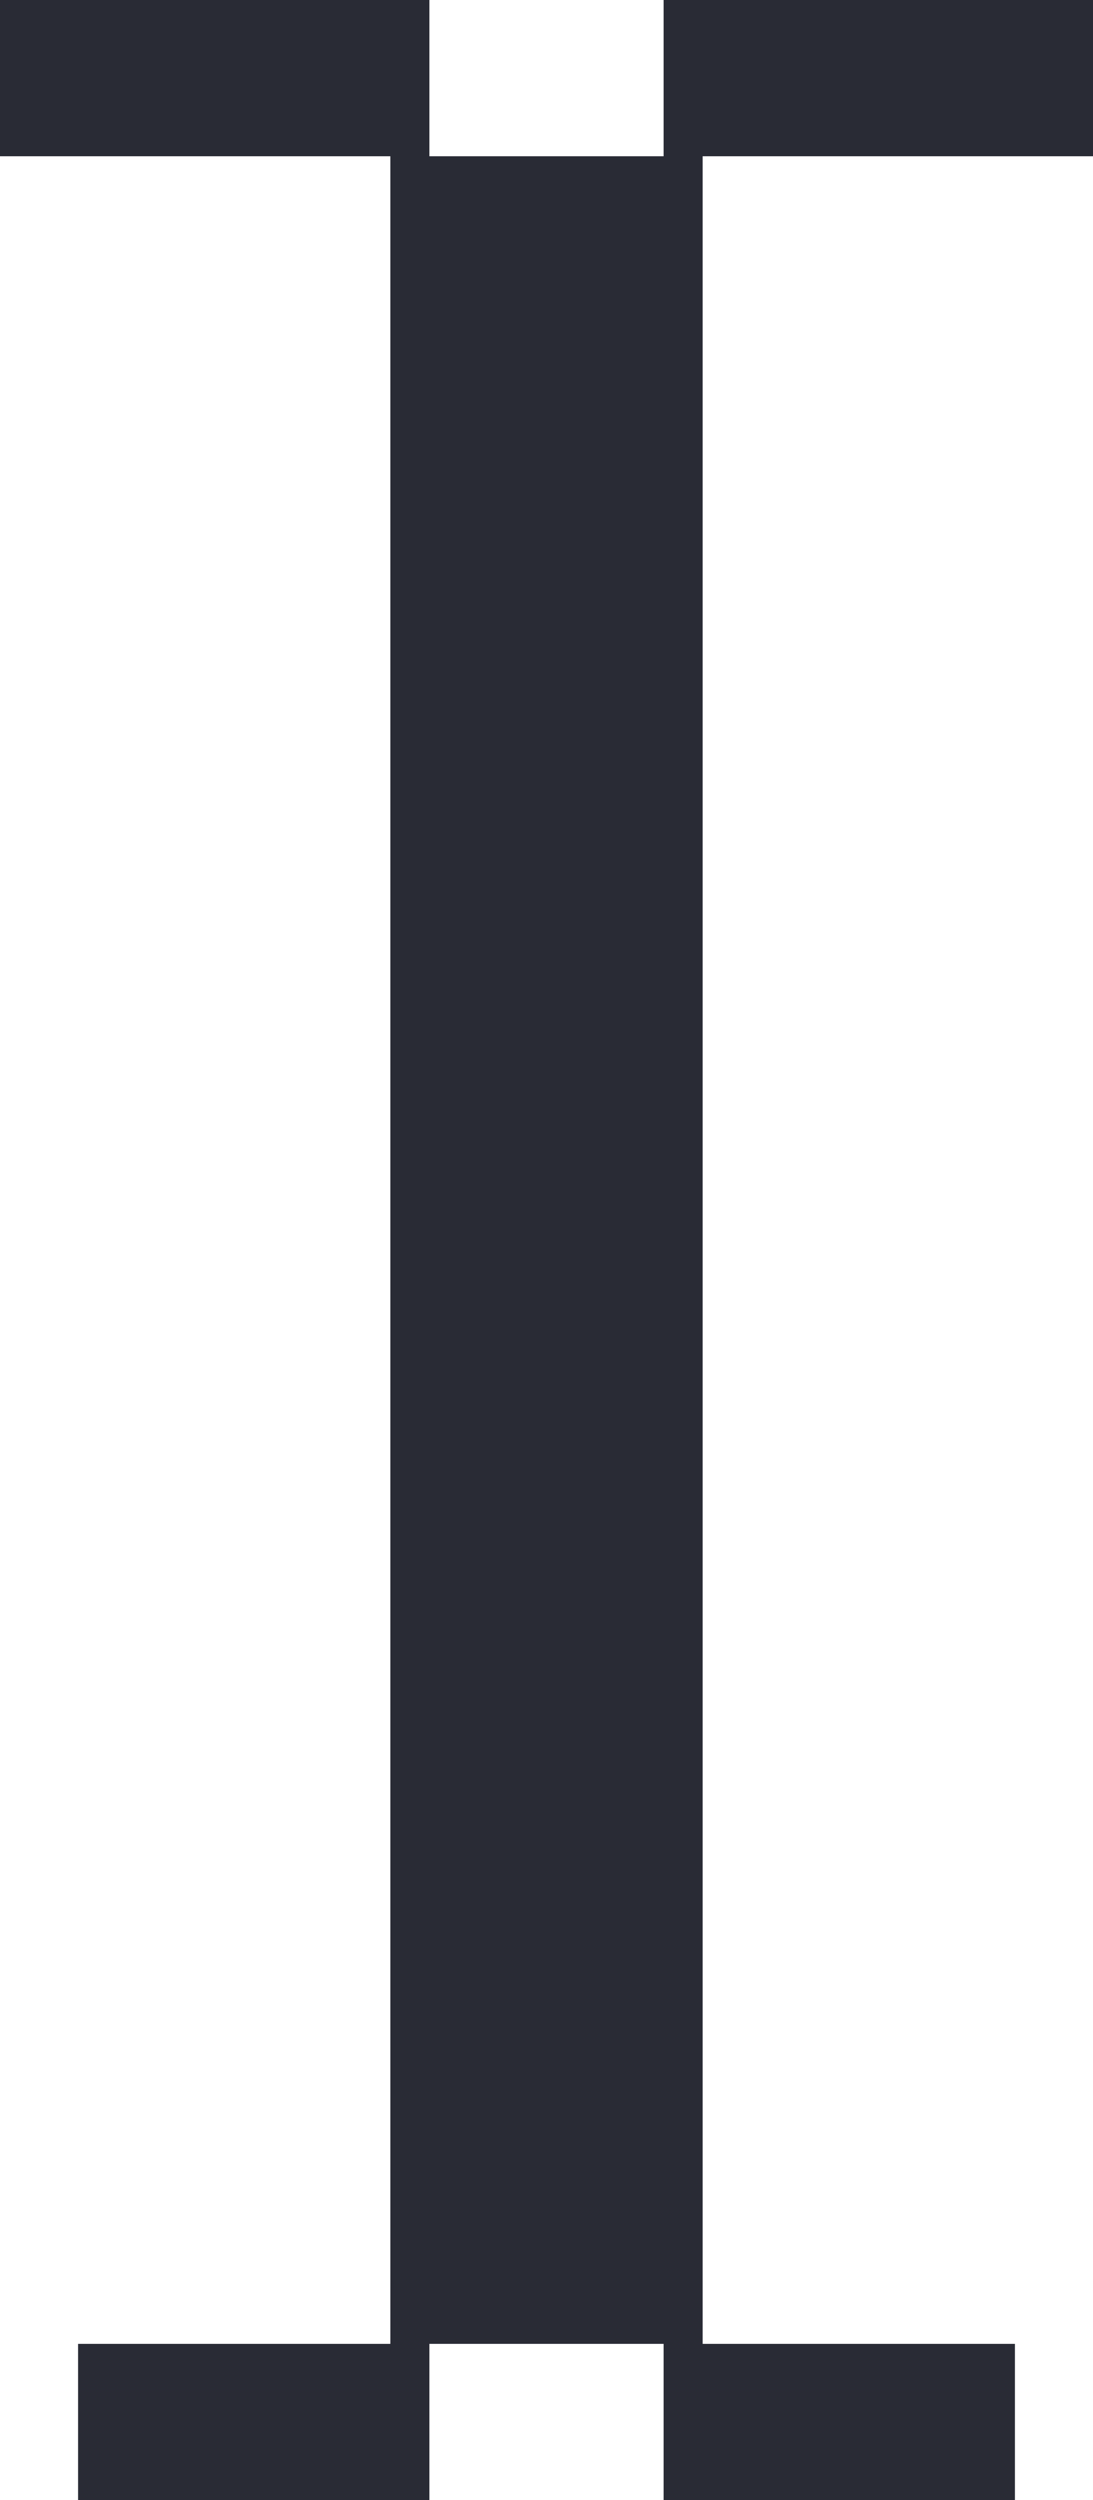
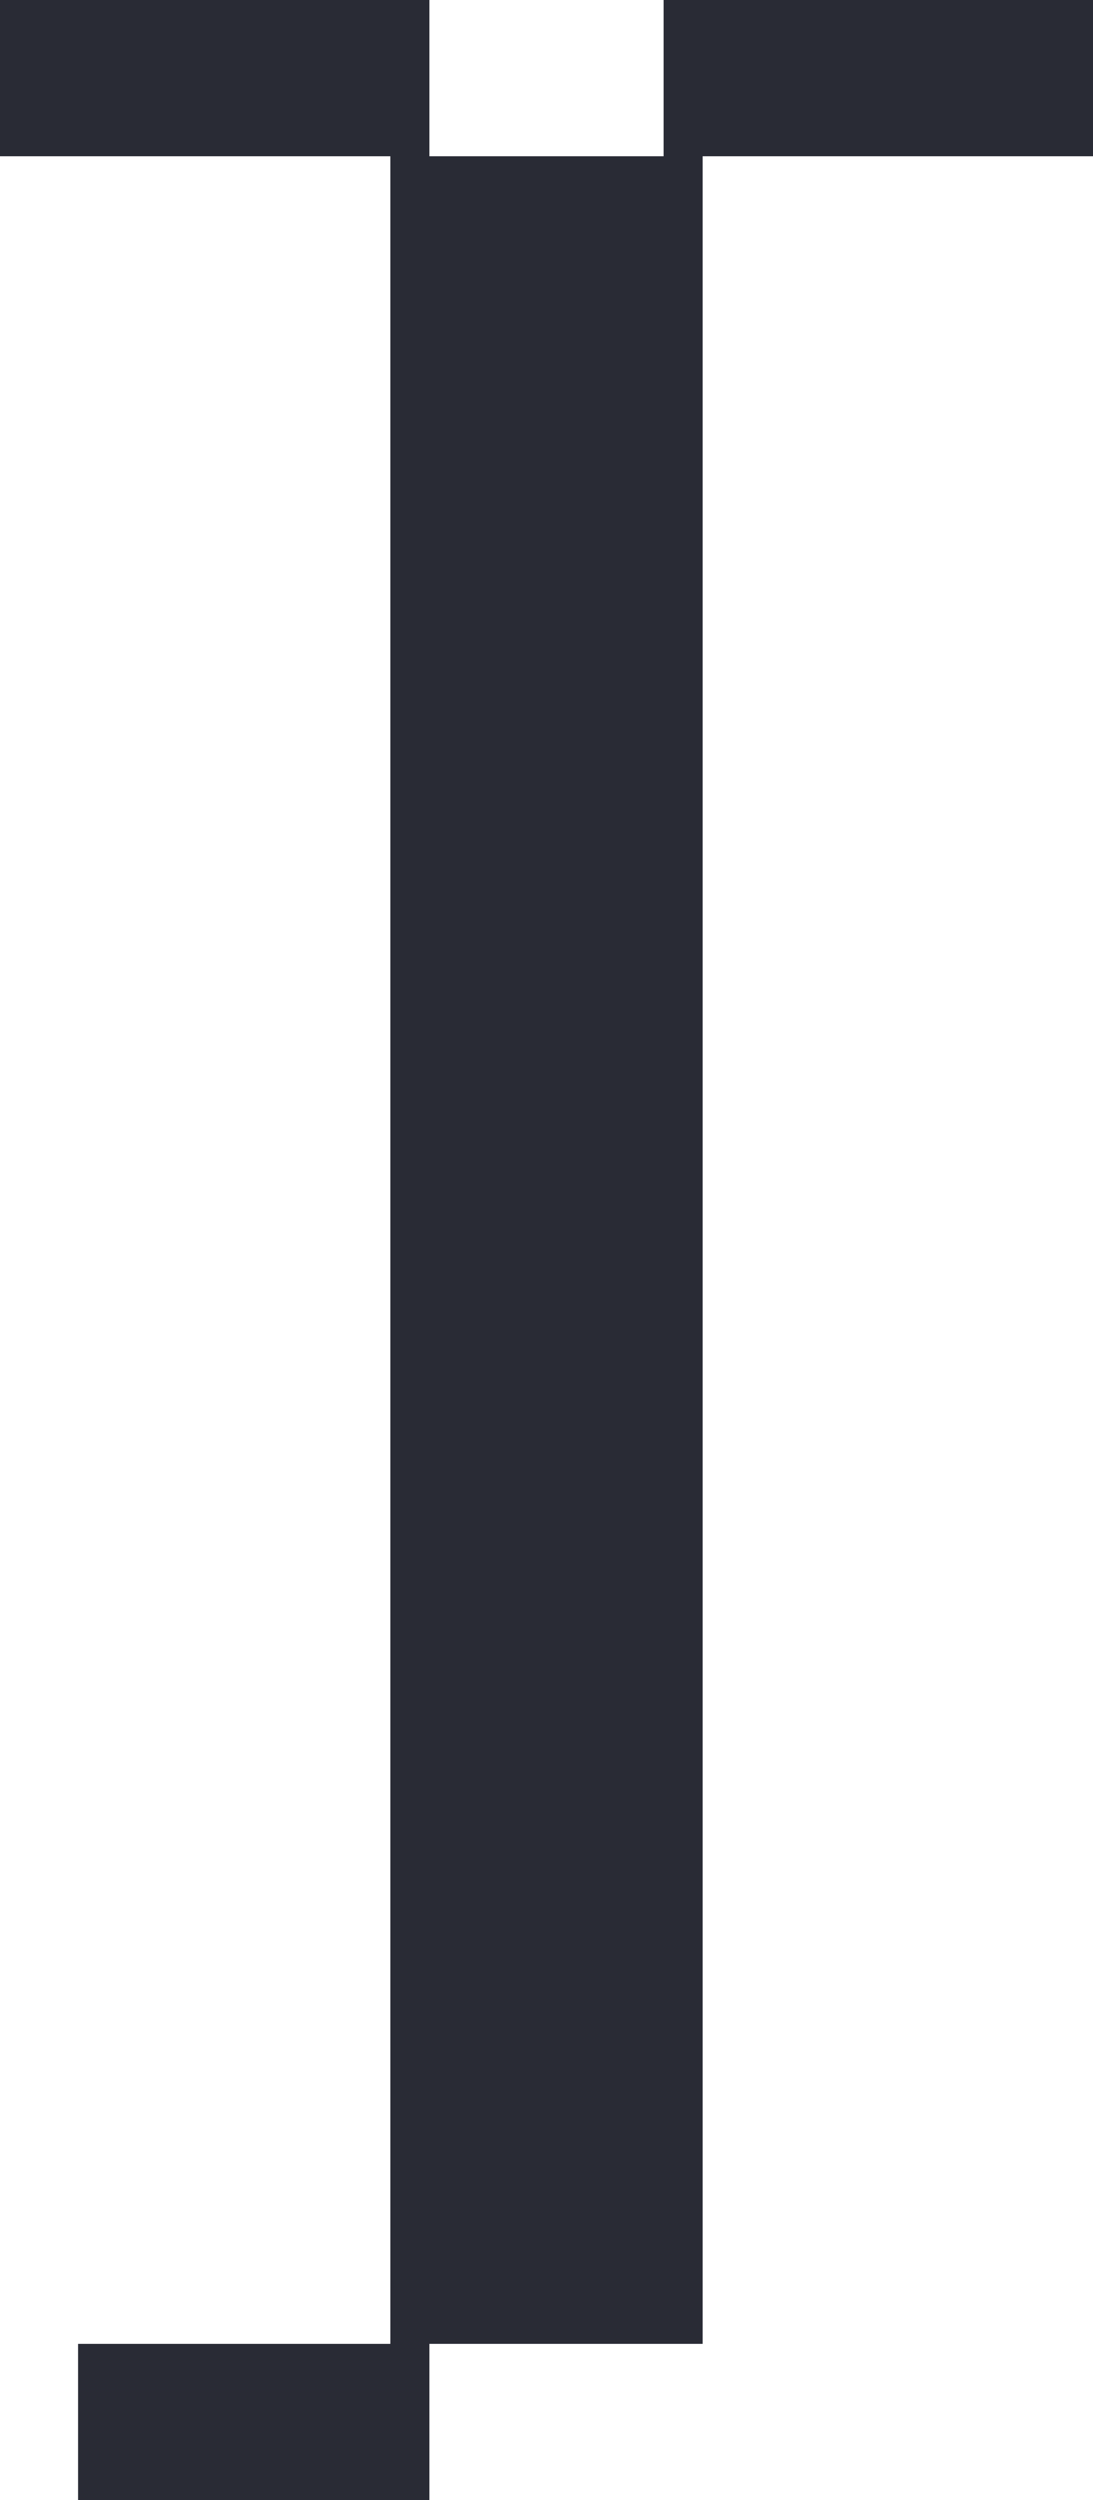
<svg xmlns="http://www.w3.org/2000/svg" fill="none" height="100%" overflow="visible" preserveAspectRatio="none" style="display: block;" viewBox="0 0 28 64" width="100%">
-   <path d="M26 64H17V60H11V64H2V60H10V4H0V0H11V4H17V0H28V4H18V60H26V64Z" fill="#292B35" id="t" />
+   <path d="M26 64V60H11V64H2V60H10V4H0V0H11V4H17V0H28V4H18V60H26V64Z" fill="#292B35" id="t" />
</svg>